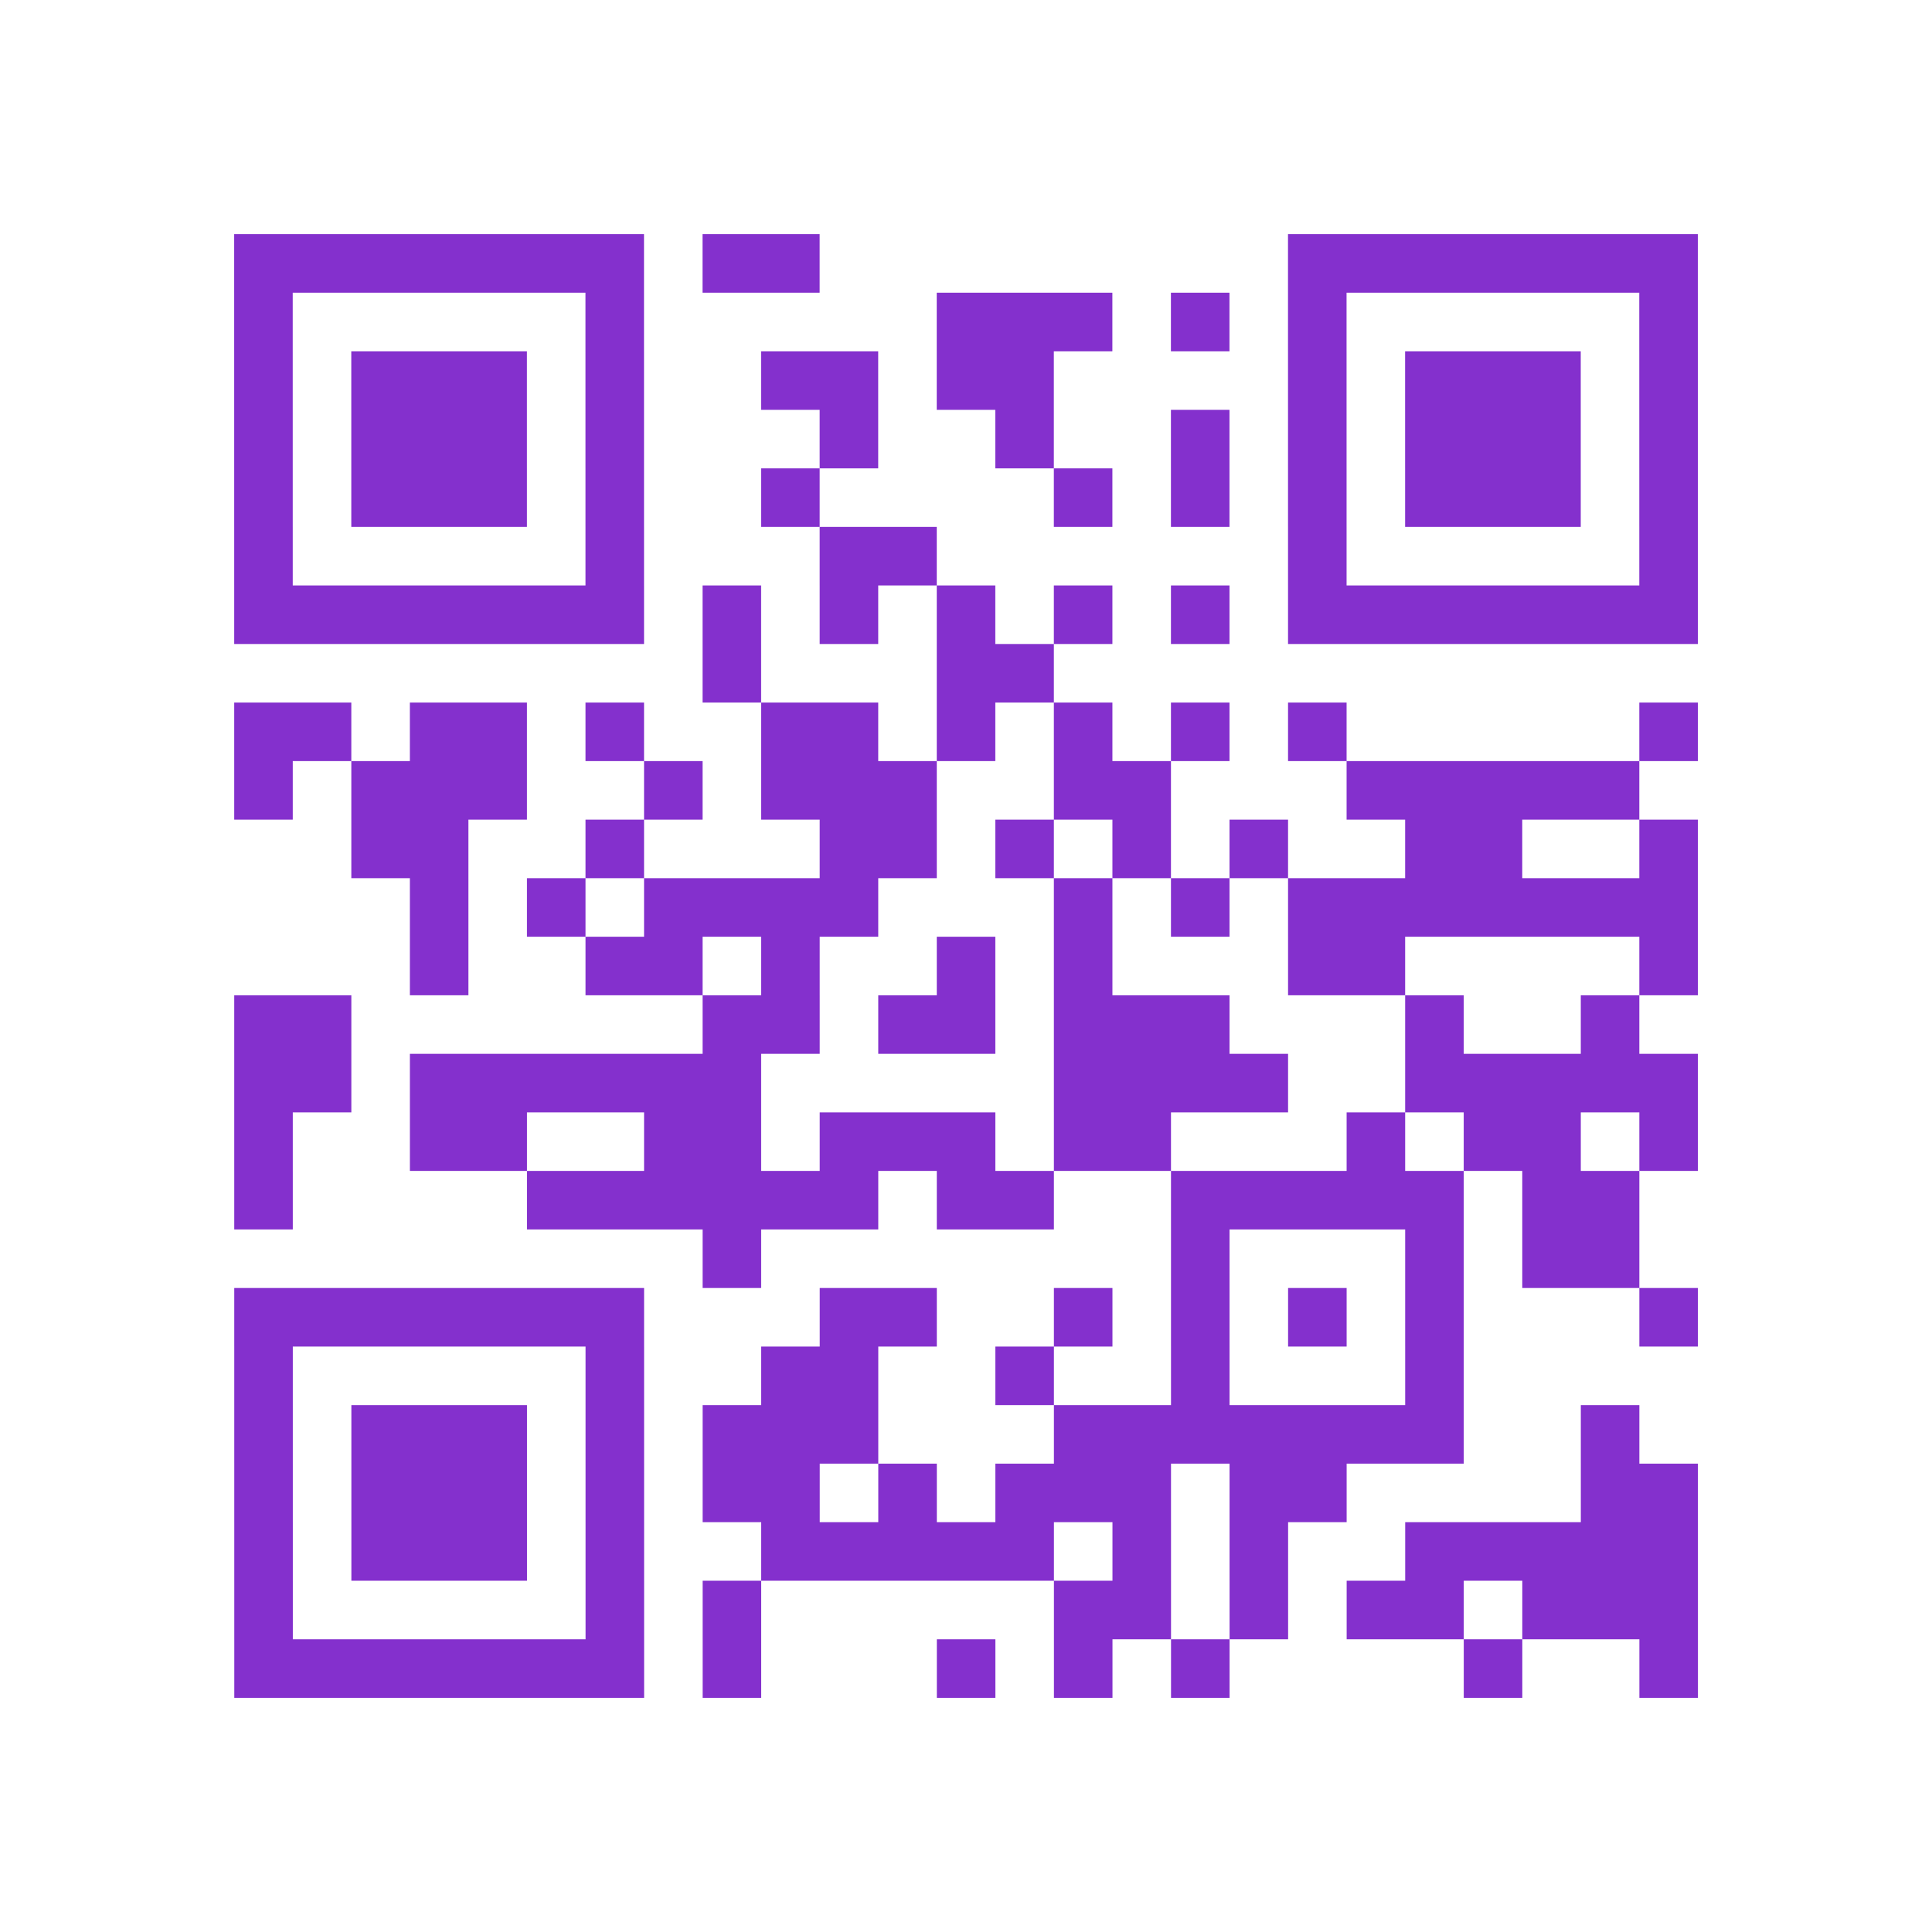
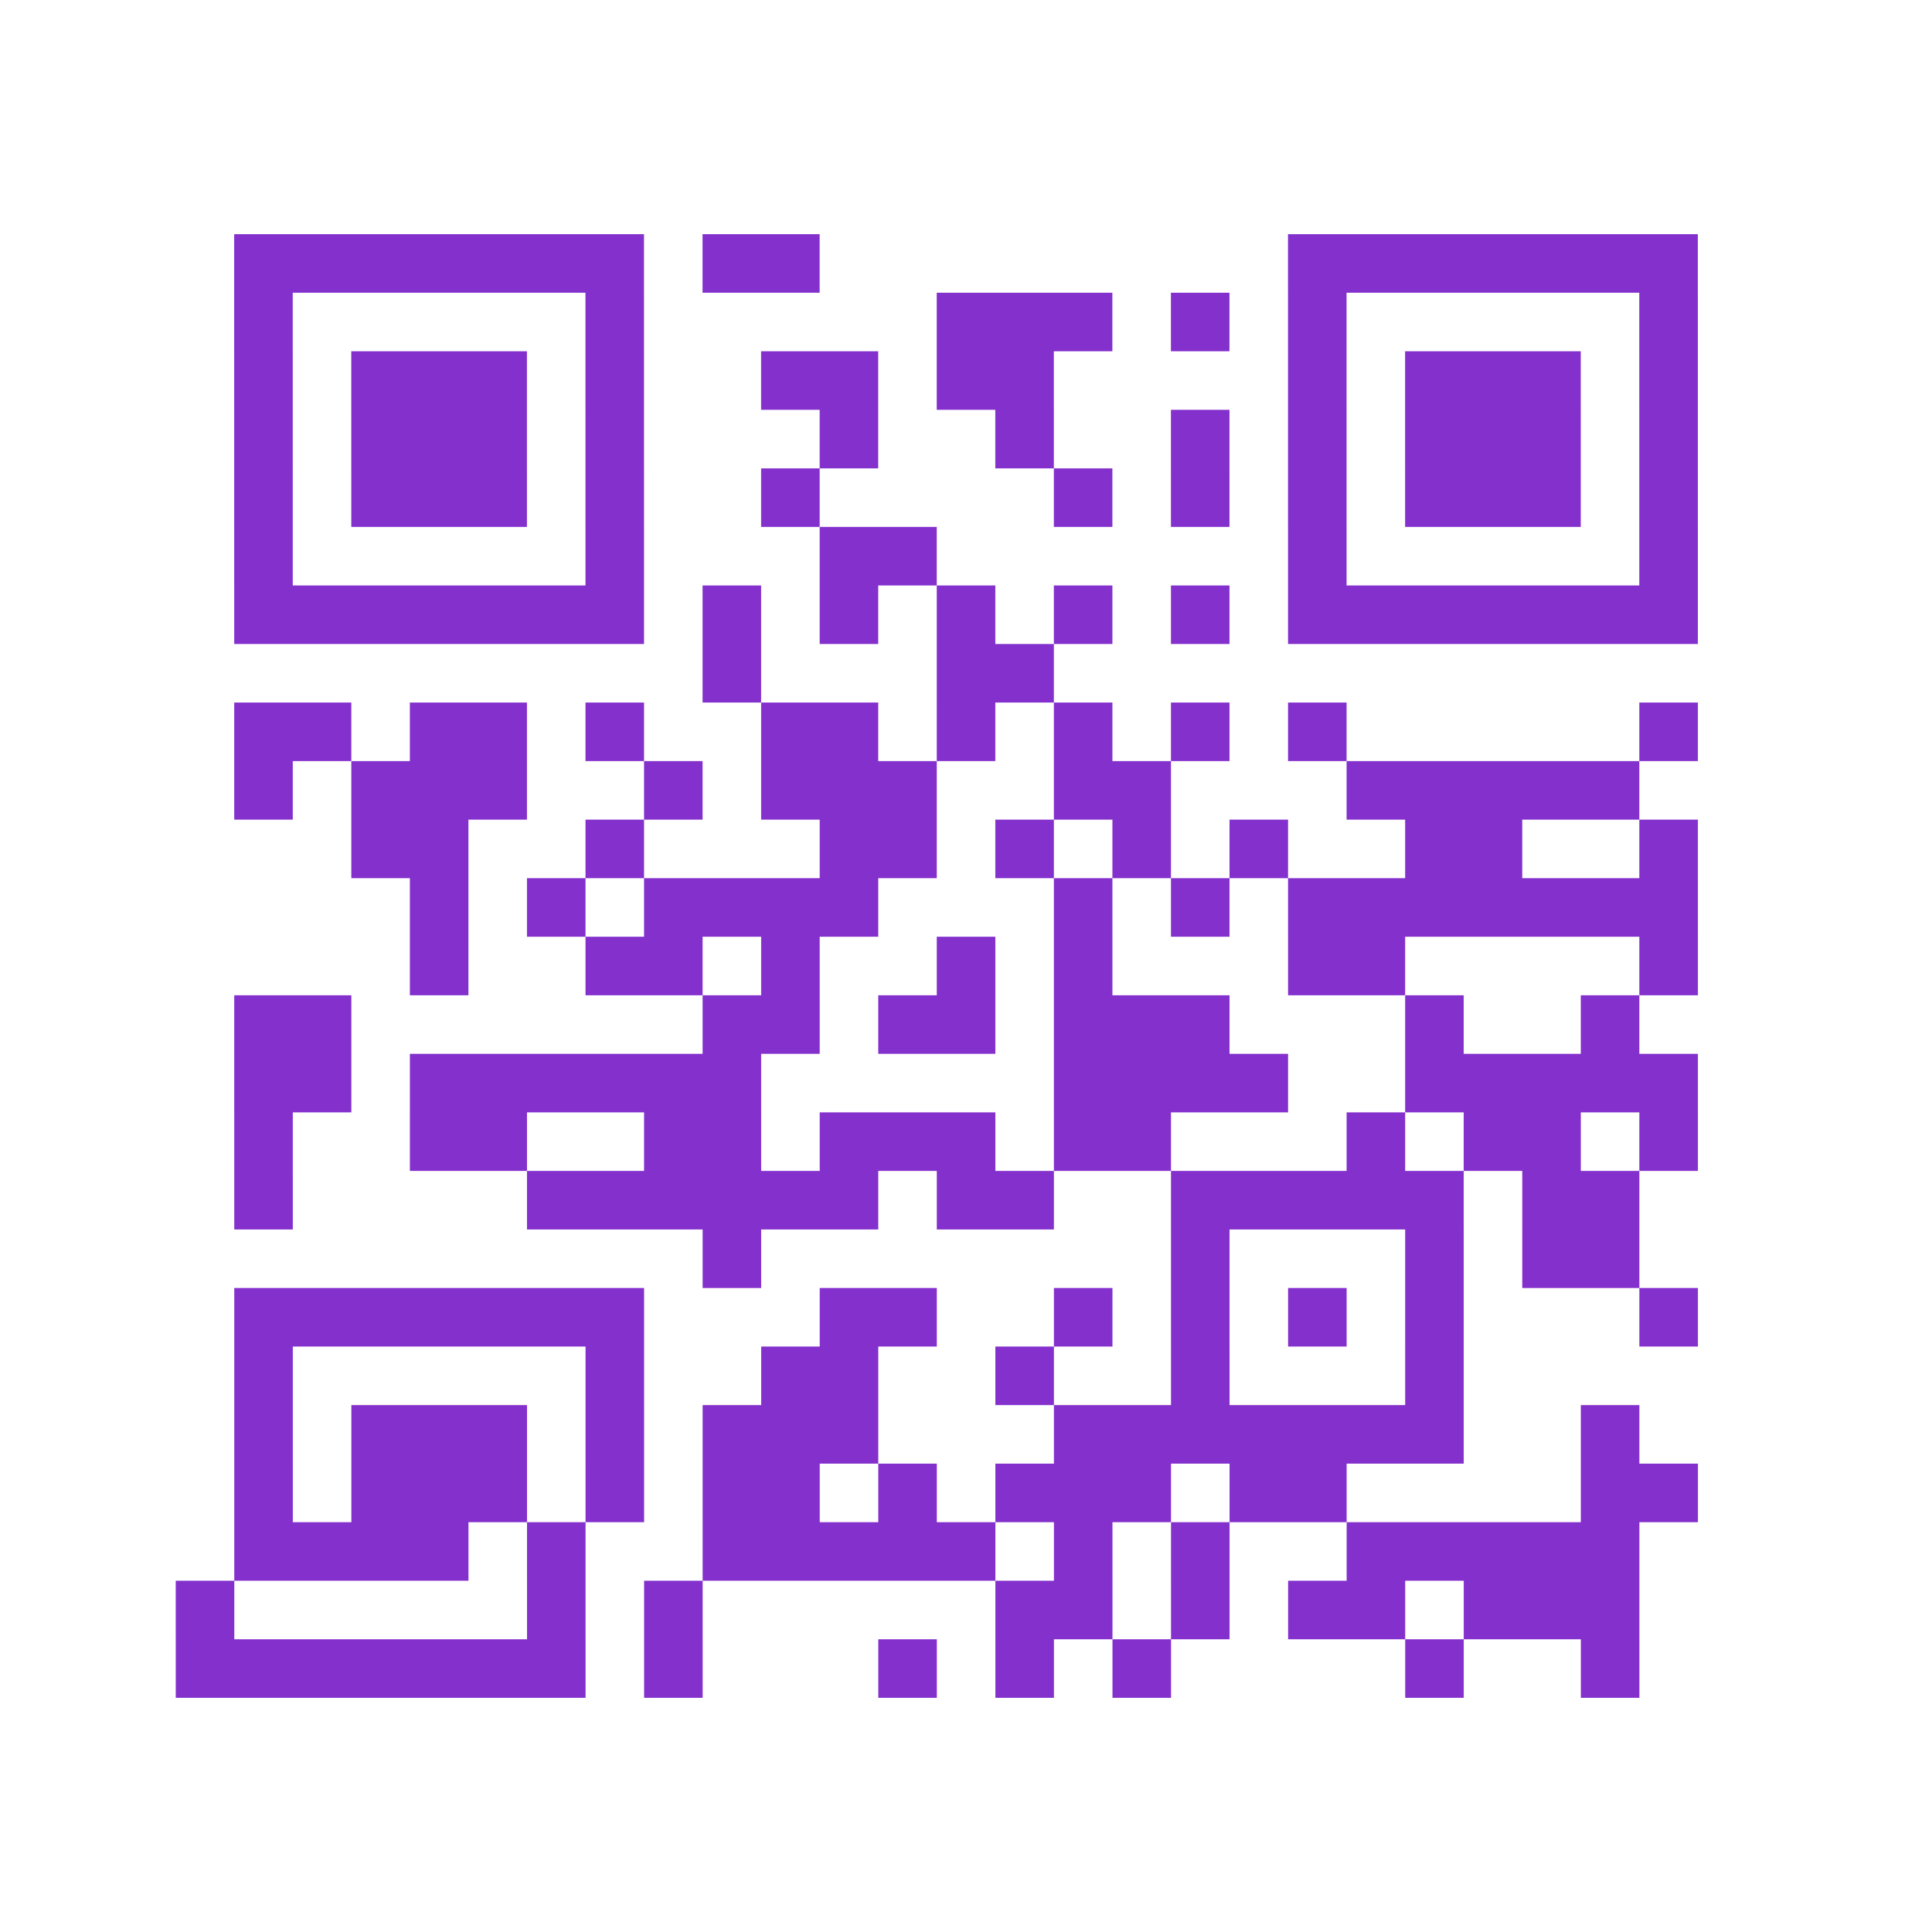
<svg xmlns="http://www.w3.org/2000/svg" width="429" height="429" class="segno">
-   <path transform="scale(13)" class="qrline" stroke="#8430cd" d="M4 4.5h7m1 0h2m8 0h7m-25 1h1m5 0h1m5 0h3m1 0h1m1 0h1m5 0h1m-25 1h1m1 0h3m1 0h1m2 0h2m1 0h2m4 0h1m1 0h3m1 0h1m-25 1h1m1 0h3m1 0h1m3 0h1m2 0h1m2 0h1m1 0h1m1 0h3m1 0h1m-25 1h1m1 0h3m1 0h1m2 0h1m4 0h1m1 0h1m1 0h1m1 0h3m1 0h1m-25 1h1m5 0h1m3 0h2m6 0h1m5 0h1m-25 1h7m1 0h1m1 0h1m1 0h1m1 0h1m1 0h1m1 0h7m-17 1h1m3 0h2m-14 1h2m1 0h2m1 0h1m2 0h2m1 0h1m1 0h1m1 0h1m1 0h1m5 0h1m-25 1h1m1 0h3m2 0h1m1 0h3m2 0h2m3 0h5m-22 1h2m2 0h1m3 0h2m1 0h1m1 0h1m1 0h1m2 0h2m2 0h1m-22 1h1m1 0h1m1 0h4m3 0h1m1 0h1m1 0h7m-22 1h1m2 0h2m1 0h1m2 0h1m1 0h1m3 0h2m4 0h1m-25 1h2m6 0h2m1 0h2m1 0h3m3 0h1m2 0h1m-24 1h2m1 0h6m5 0h4m2 0h5m-25 1h1m2 0h2m2 0h2m1 0h3m1 0h2m3 0h1m1 0h2m1 0h1m-25 1h1m4 0h6m1 0h2m2 0h5m1 0h2m-16 1h1m7 0h1m3 0h1m1 0h2m-24 1h7m3 0h2m2 0h1m1 0h1m1 0h1m1 0h1m3 0h1m-25 1h1m5 0h1m2 0h2m2 0h1m2 0h1m3 0h1m-21 1h1m1 0h3m1 0h1m1 0h3m3 0h7m2 0h1m-24 1h1m1 0h3m1 0h1m1 0h2m1 0h1m1 0h3m1 0h2m4 0h2m-25 1h1m1 0h3m1 0h1m2 0h5m1 0h1m1 0h1m2 0h5m-25 1h1m5 0h1m1 0h1m5 0h2m1 0h1m1 0h2m1 0h3m-25 1h7m1 0h1m3 0h1m1 0h1m1 0h1m4 0h1m2 0h1" />
+   <path transform="scale(13)" class="qrline" stroke="#8430cd" d="M4 4.5h7m1 0h2m8 0h7m-25 1h1m5 0h1m5 0h3m1 0h1m1 0h1m5 0h1m-25 1h1m1 0h3m1 0h1m2 0h2m1 0h2m4 0h1m1 0h3m1 0h1m-25 1h1m1 0h3m1 0h1m3 0h1m2 0h1m2 0h1m1 0h1m1 0h3m1 0h1m-25 1h1m1 0h3m1 0h1m2 0h1m4 0h1m1 0h1m1 0h1m1 0h3m1 0h1m-25 1h1m5 0h1m3 0h2m6 0h1m5 0h1m-25 1h7m1 0h1m1 0h1m1 0h1m1 0h1m1 0h1m1 0h7m-17 1h1m3 0h2m-14 1h2m1 0h2m1 0h1m2 0h2m1 0h1m1 0h1m1 0h1m1 0h1m5 0h1m-25 1h1m1 0h3m2 0h1m1 0h3m2 0h2m3 0h5m-22 1h2m2 0h1m3 0h2m1 0h1m1 0h1m1 0h1m2 0h2m2 0h1m-22 1h1m1 0h1m1 0h4m3 0h1m1 0h1m1 0h7m-22 1h1m2 0h2m1 0h1m2 0h1m1 0h1m3 0h2m4 0h1m-25 1h2m6 0h2m1 0h2m1 0h3m3 0h1m2 0h1m-24 1h2m1 0h6m5 0h4m2 0h5m-25 1h1m2 0h2m2 0h2m1 0h3m1 0h2m3 0h1m1 0h2m1 0h1m-25 1h1m4 0h6m1 0h2m2 0h5m1 0h2m-16 1h1m7 0h1m3 0h1m1 0h2m-24 1h7m3 0h2m2 0h1m1 0h1m1 0h1m1 0h1m3 0h1m-25 1h1m5 0h1m2 0h2m2 0h1m2 0h1m3 0h1m-21 1h1m1 0h3m1 0h1m1 0h3m3 0h7m2 0h1m-24 1h1m1 0h3m1 0h1m1 0h2m1 0h1m1 0h3m1 0h2m4 0h2m-25 1h1h3m1 0h1m2 0h5m1 0h1m1 0h1m2 0h5m-25 1h1m5 0h1m1 0h1m5 0h2m1 0h1m1 0h2m1 0h3m-25 1h7m1 0h1m3 0h1m1 0h1m1 0h1m4 0h1m2 0h1" />
</svg>